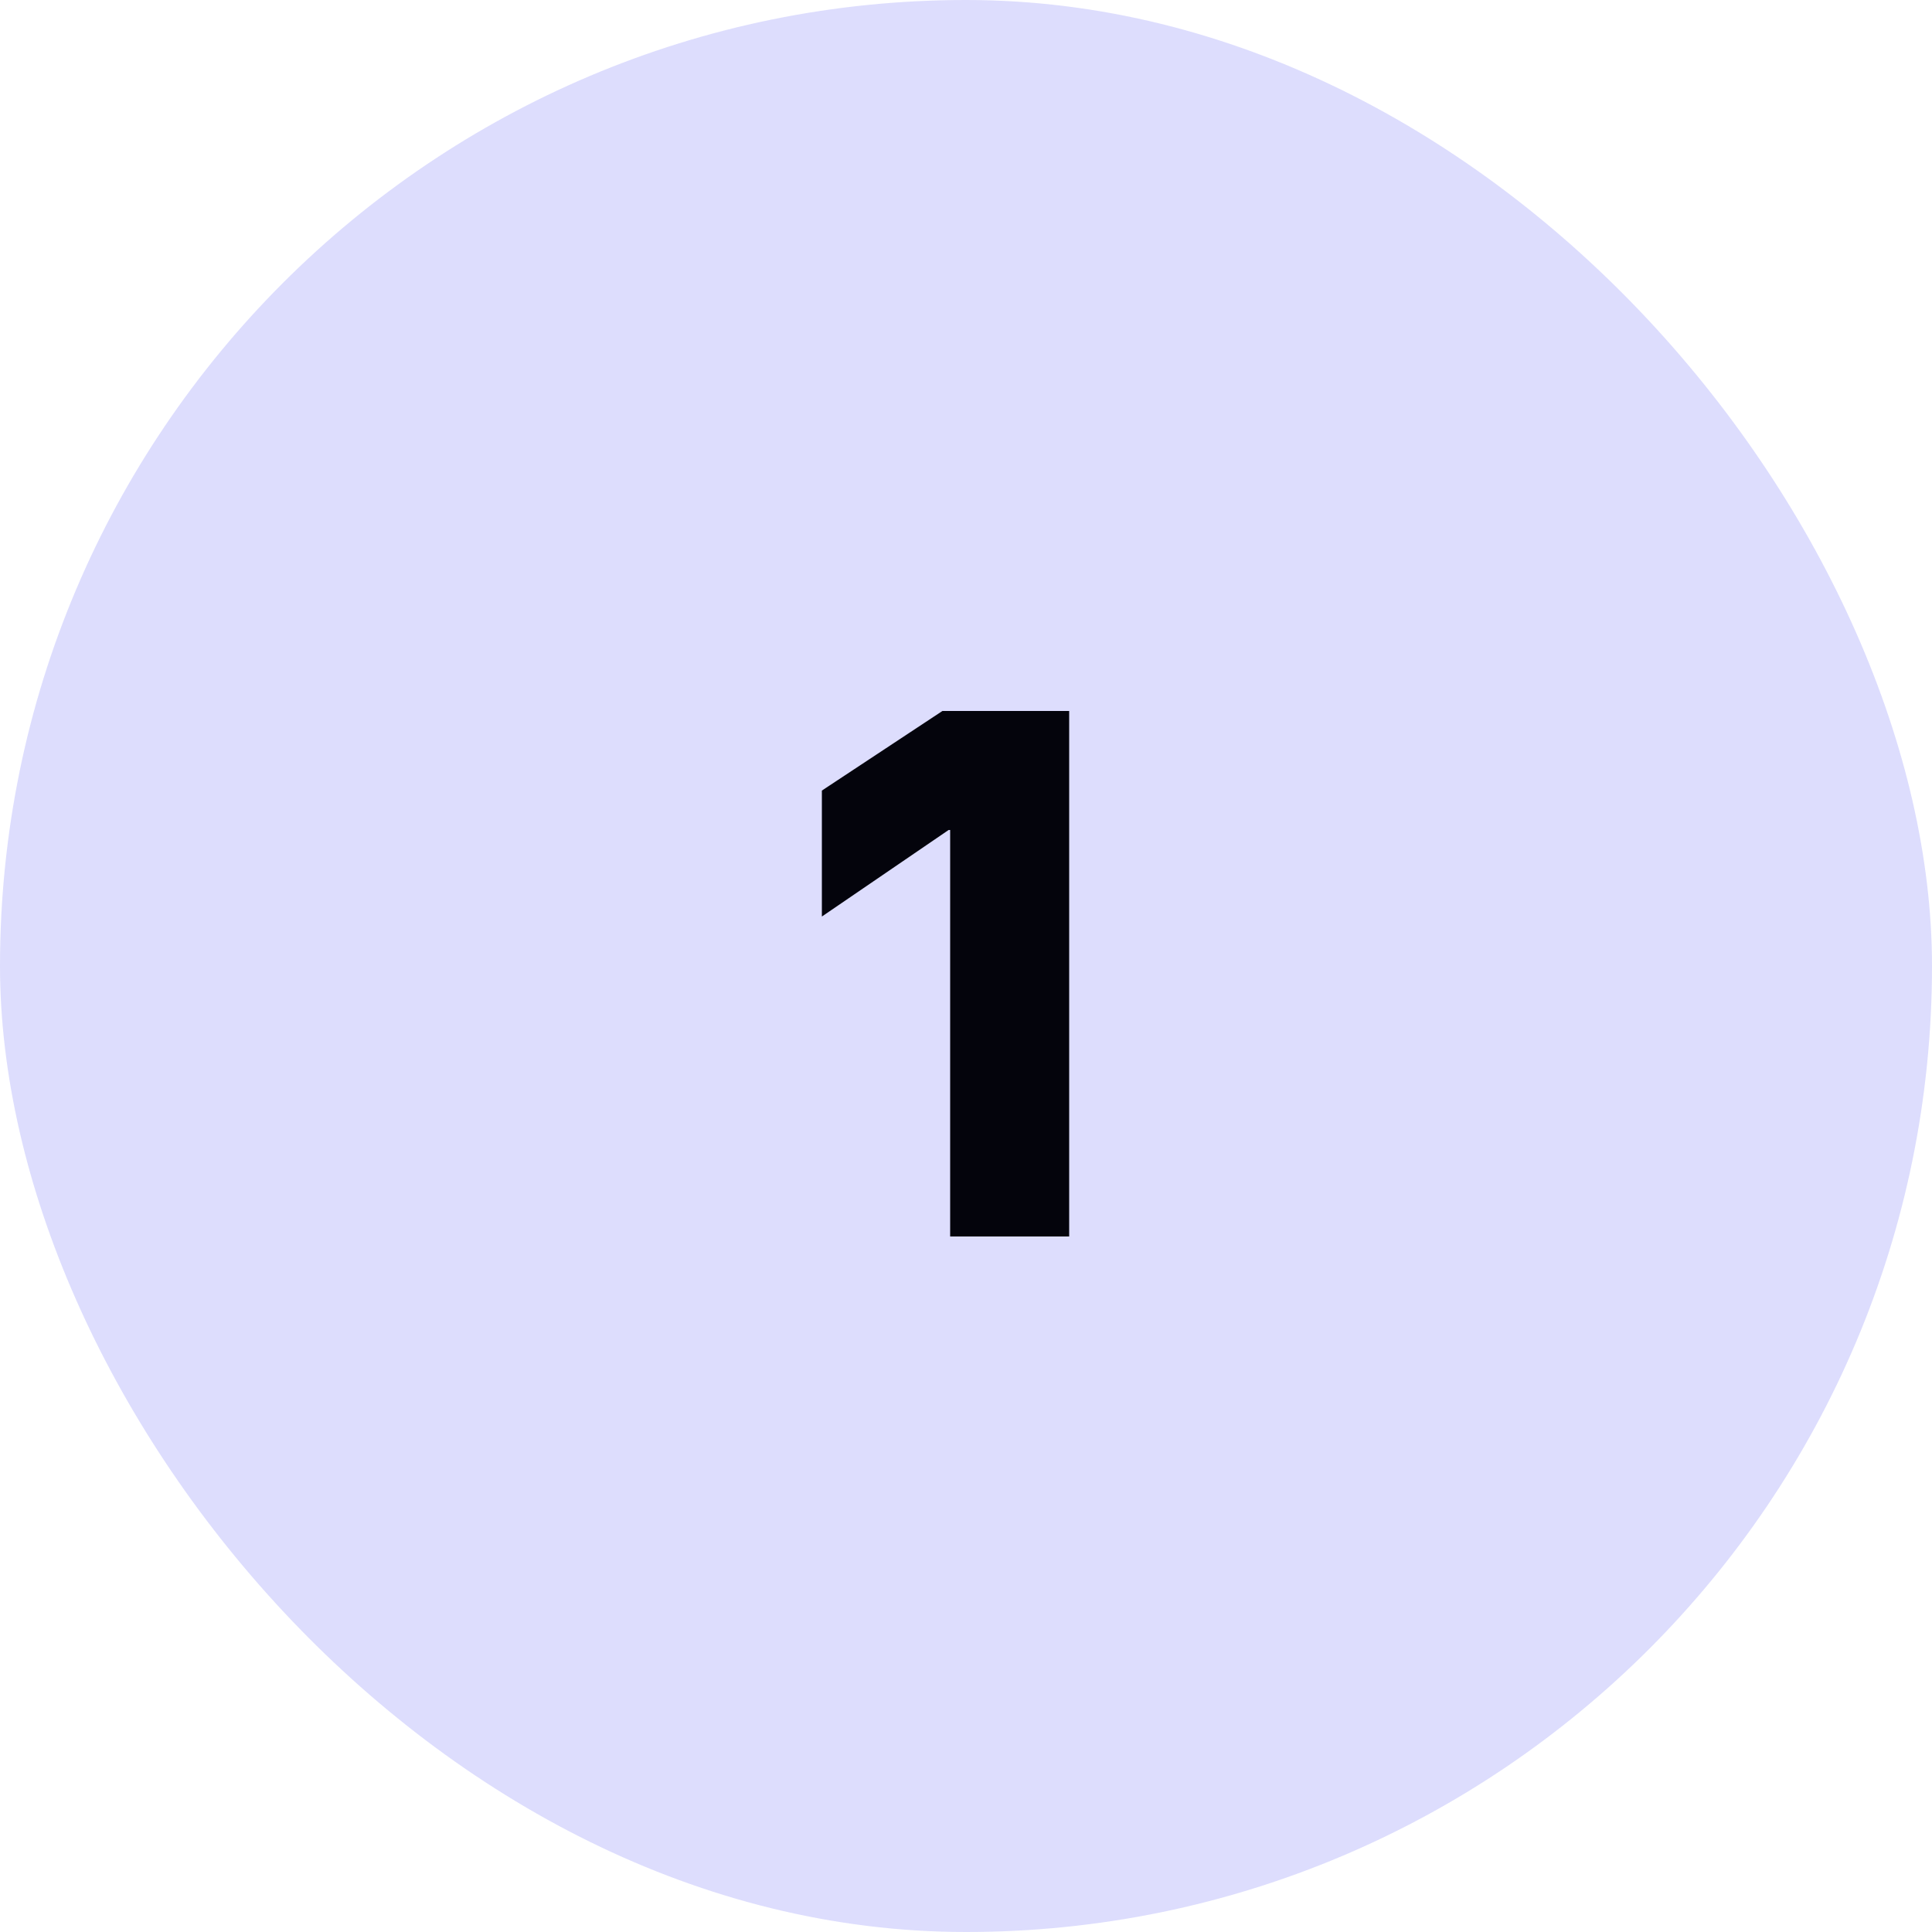
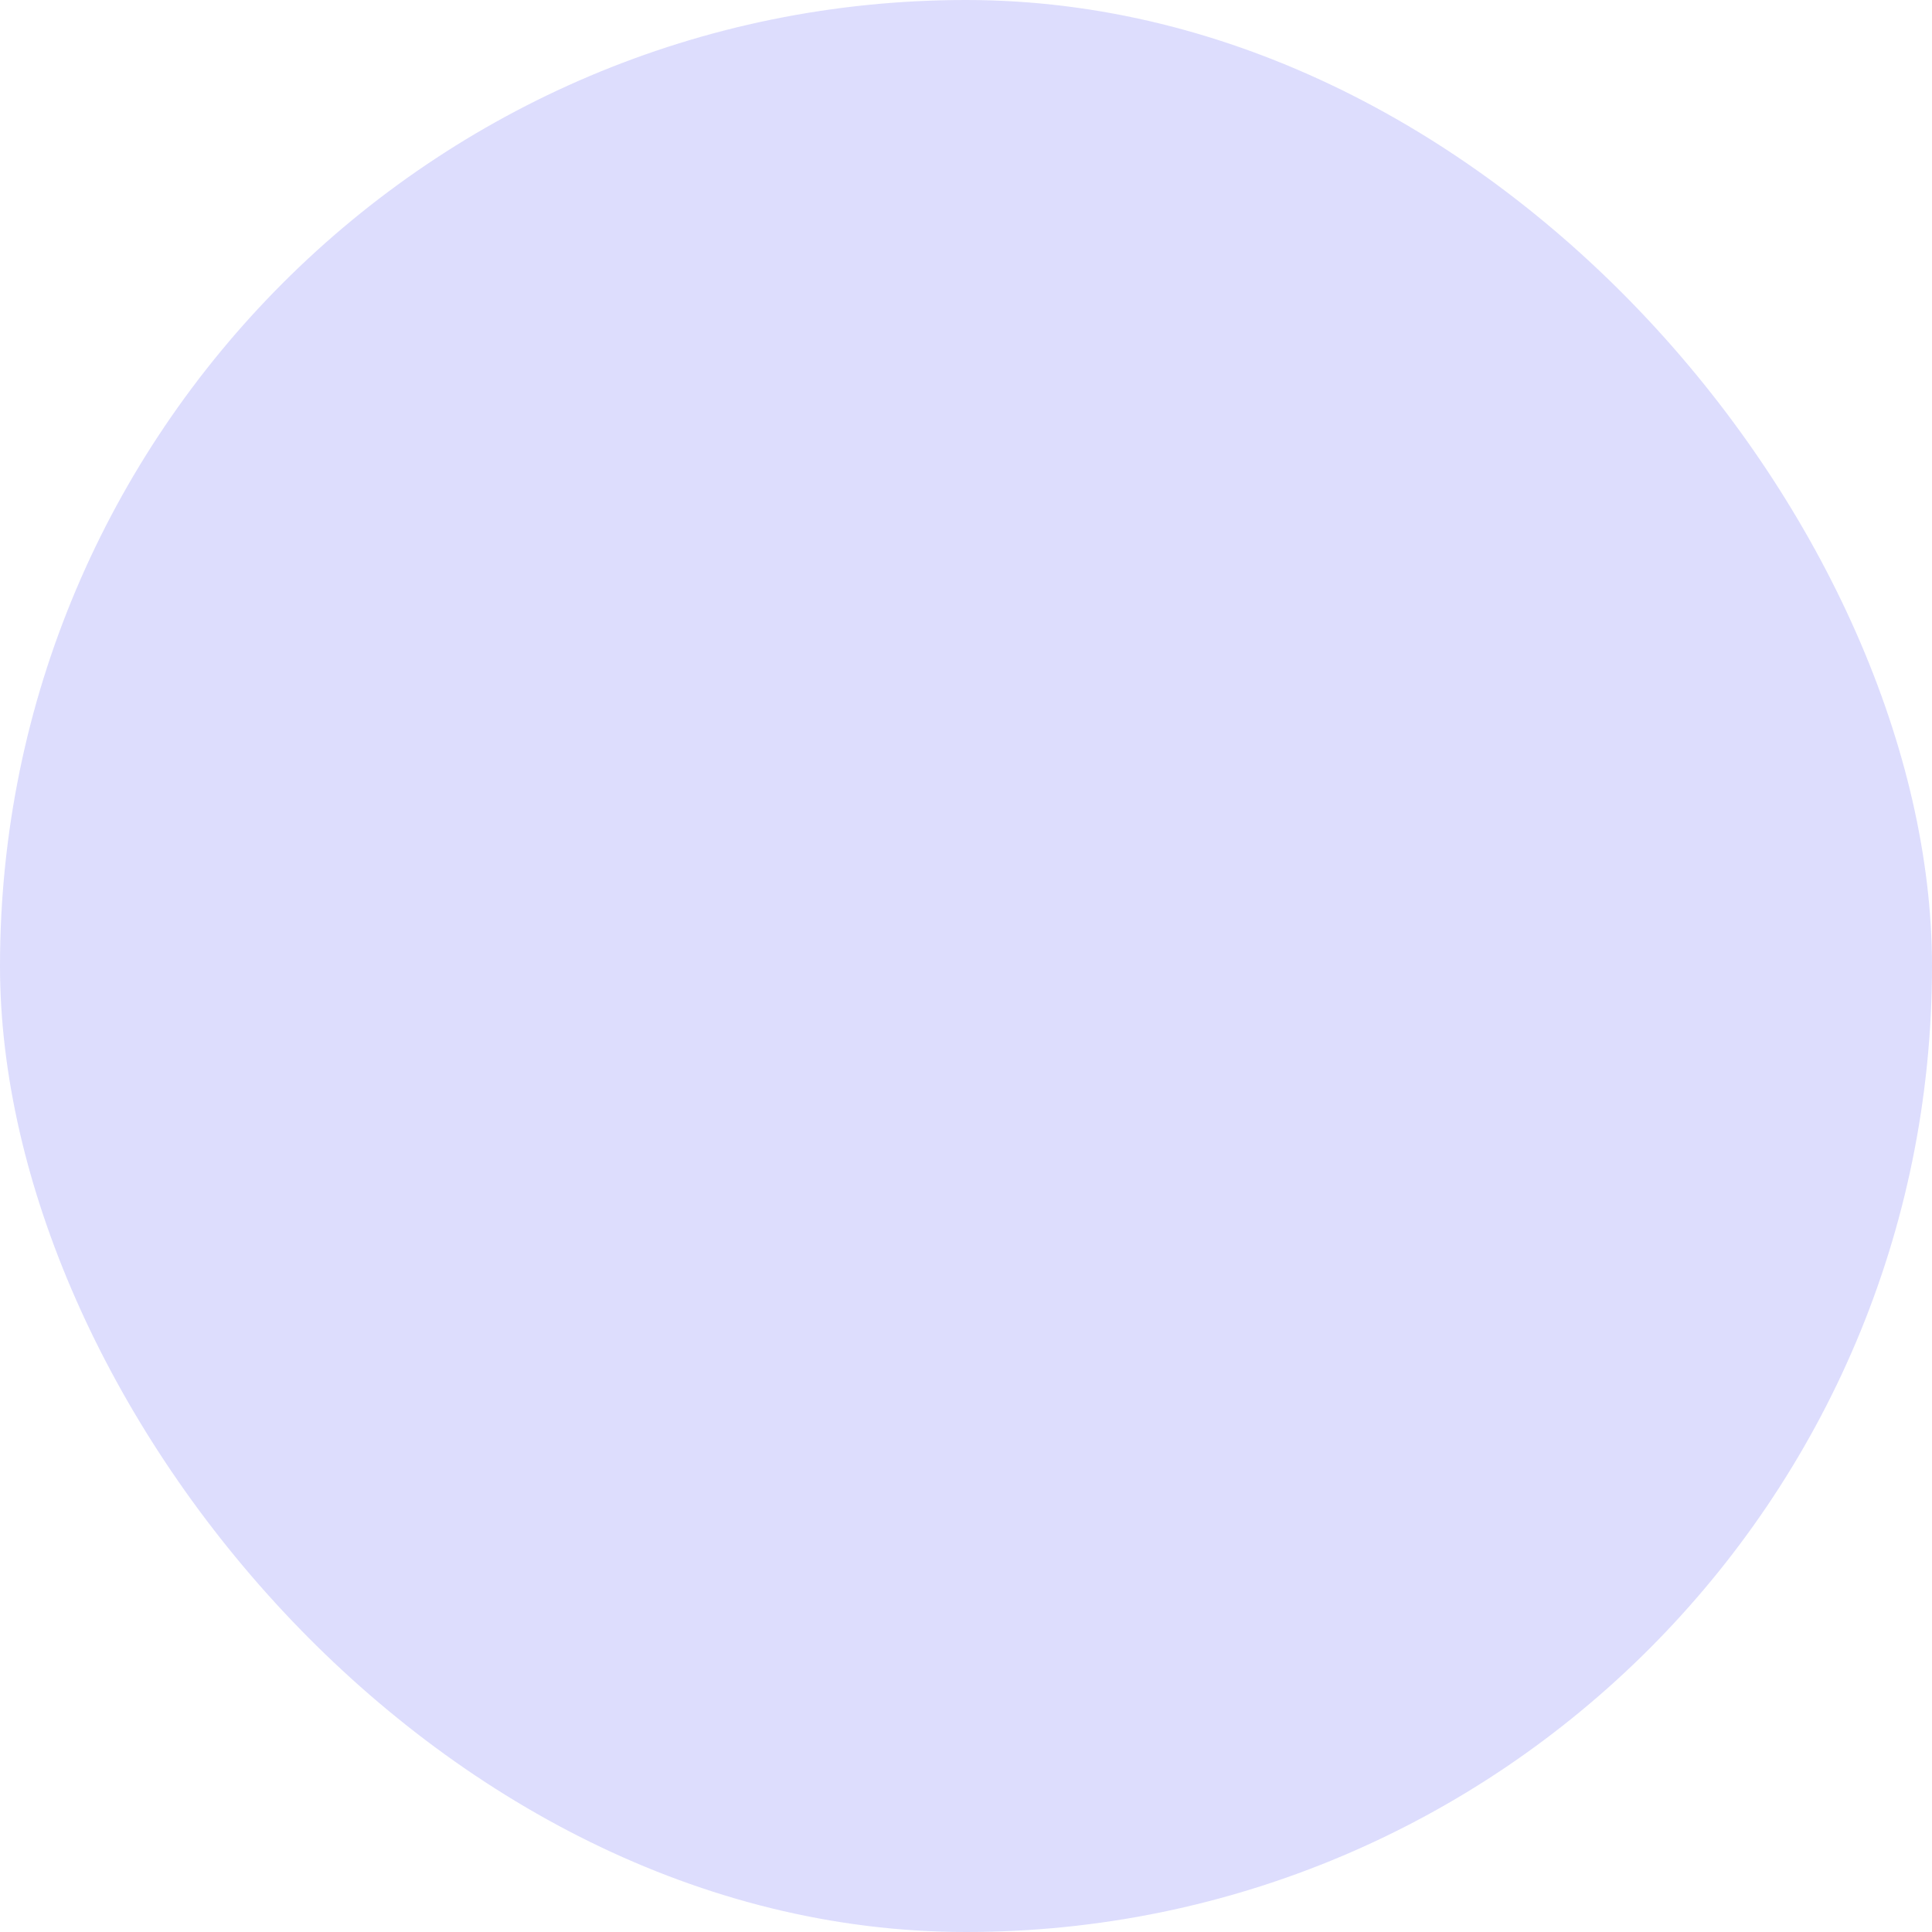
<svg xmlns="http://www.w3.org/2000/svg" width="50" height="50" viewBox="0 0 50 50" fill="none">
  <rect width="50" height="50" rx="25" fill="#DDDDFD" />
-   <path d="M24.59 21.48H24.55L21.27 23.72V20.46L24.39 18.4H27.67V32H24.59V21.48Z" fill="#04040C" />
</svg>